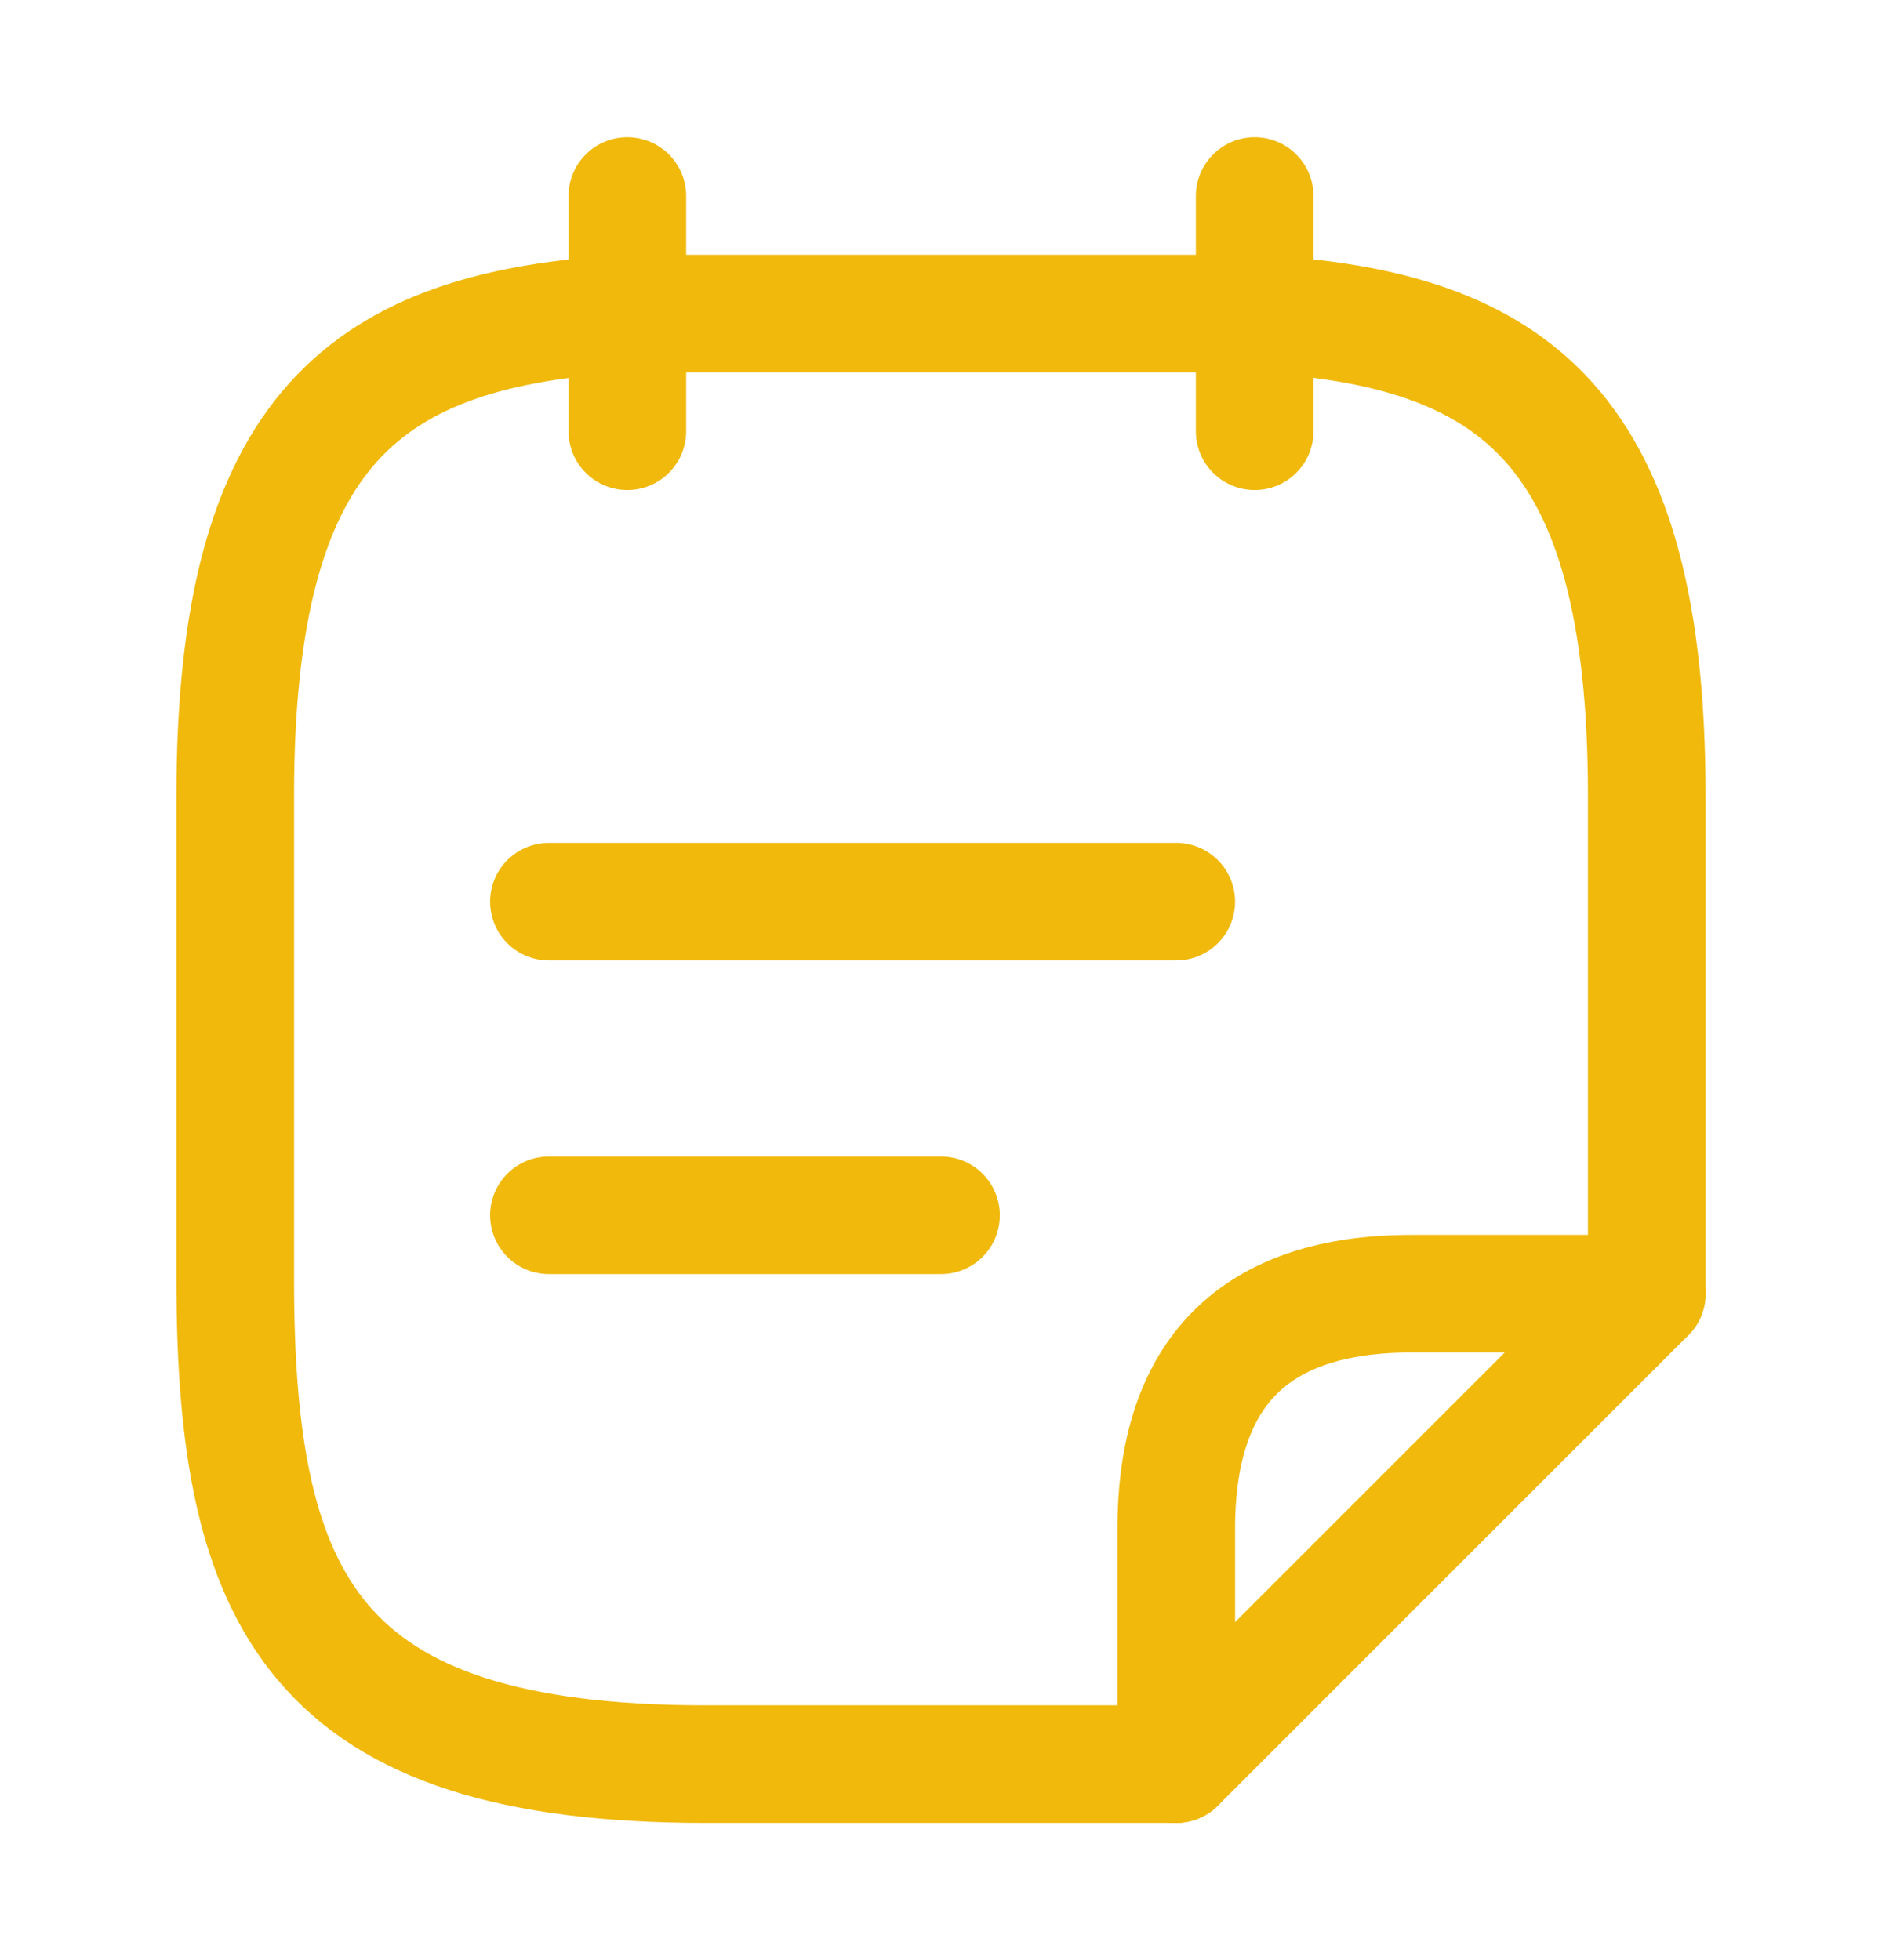
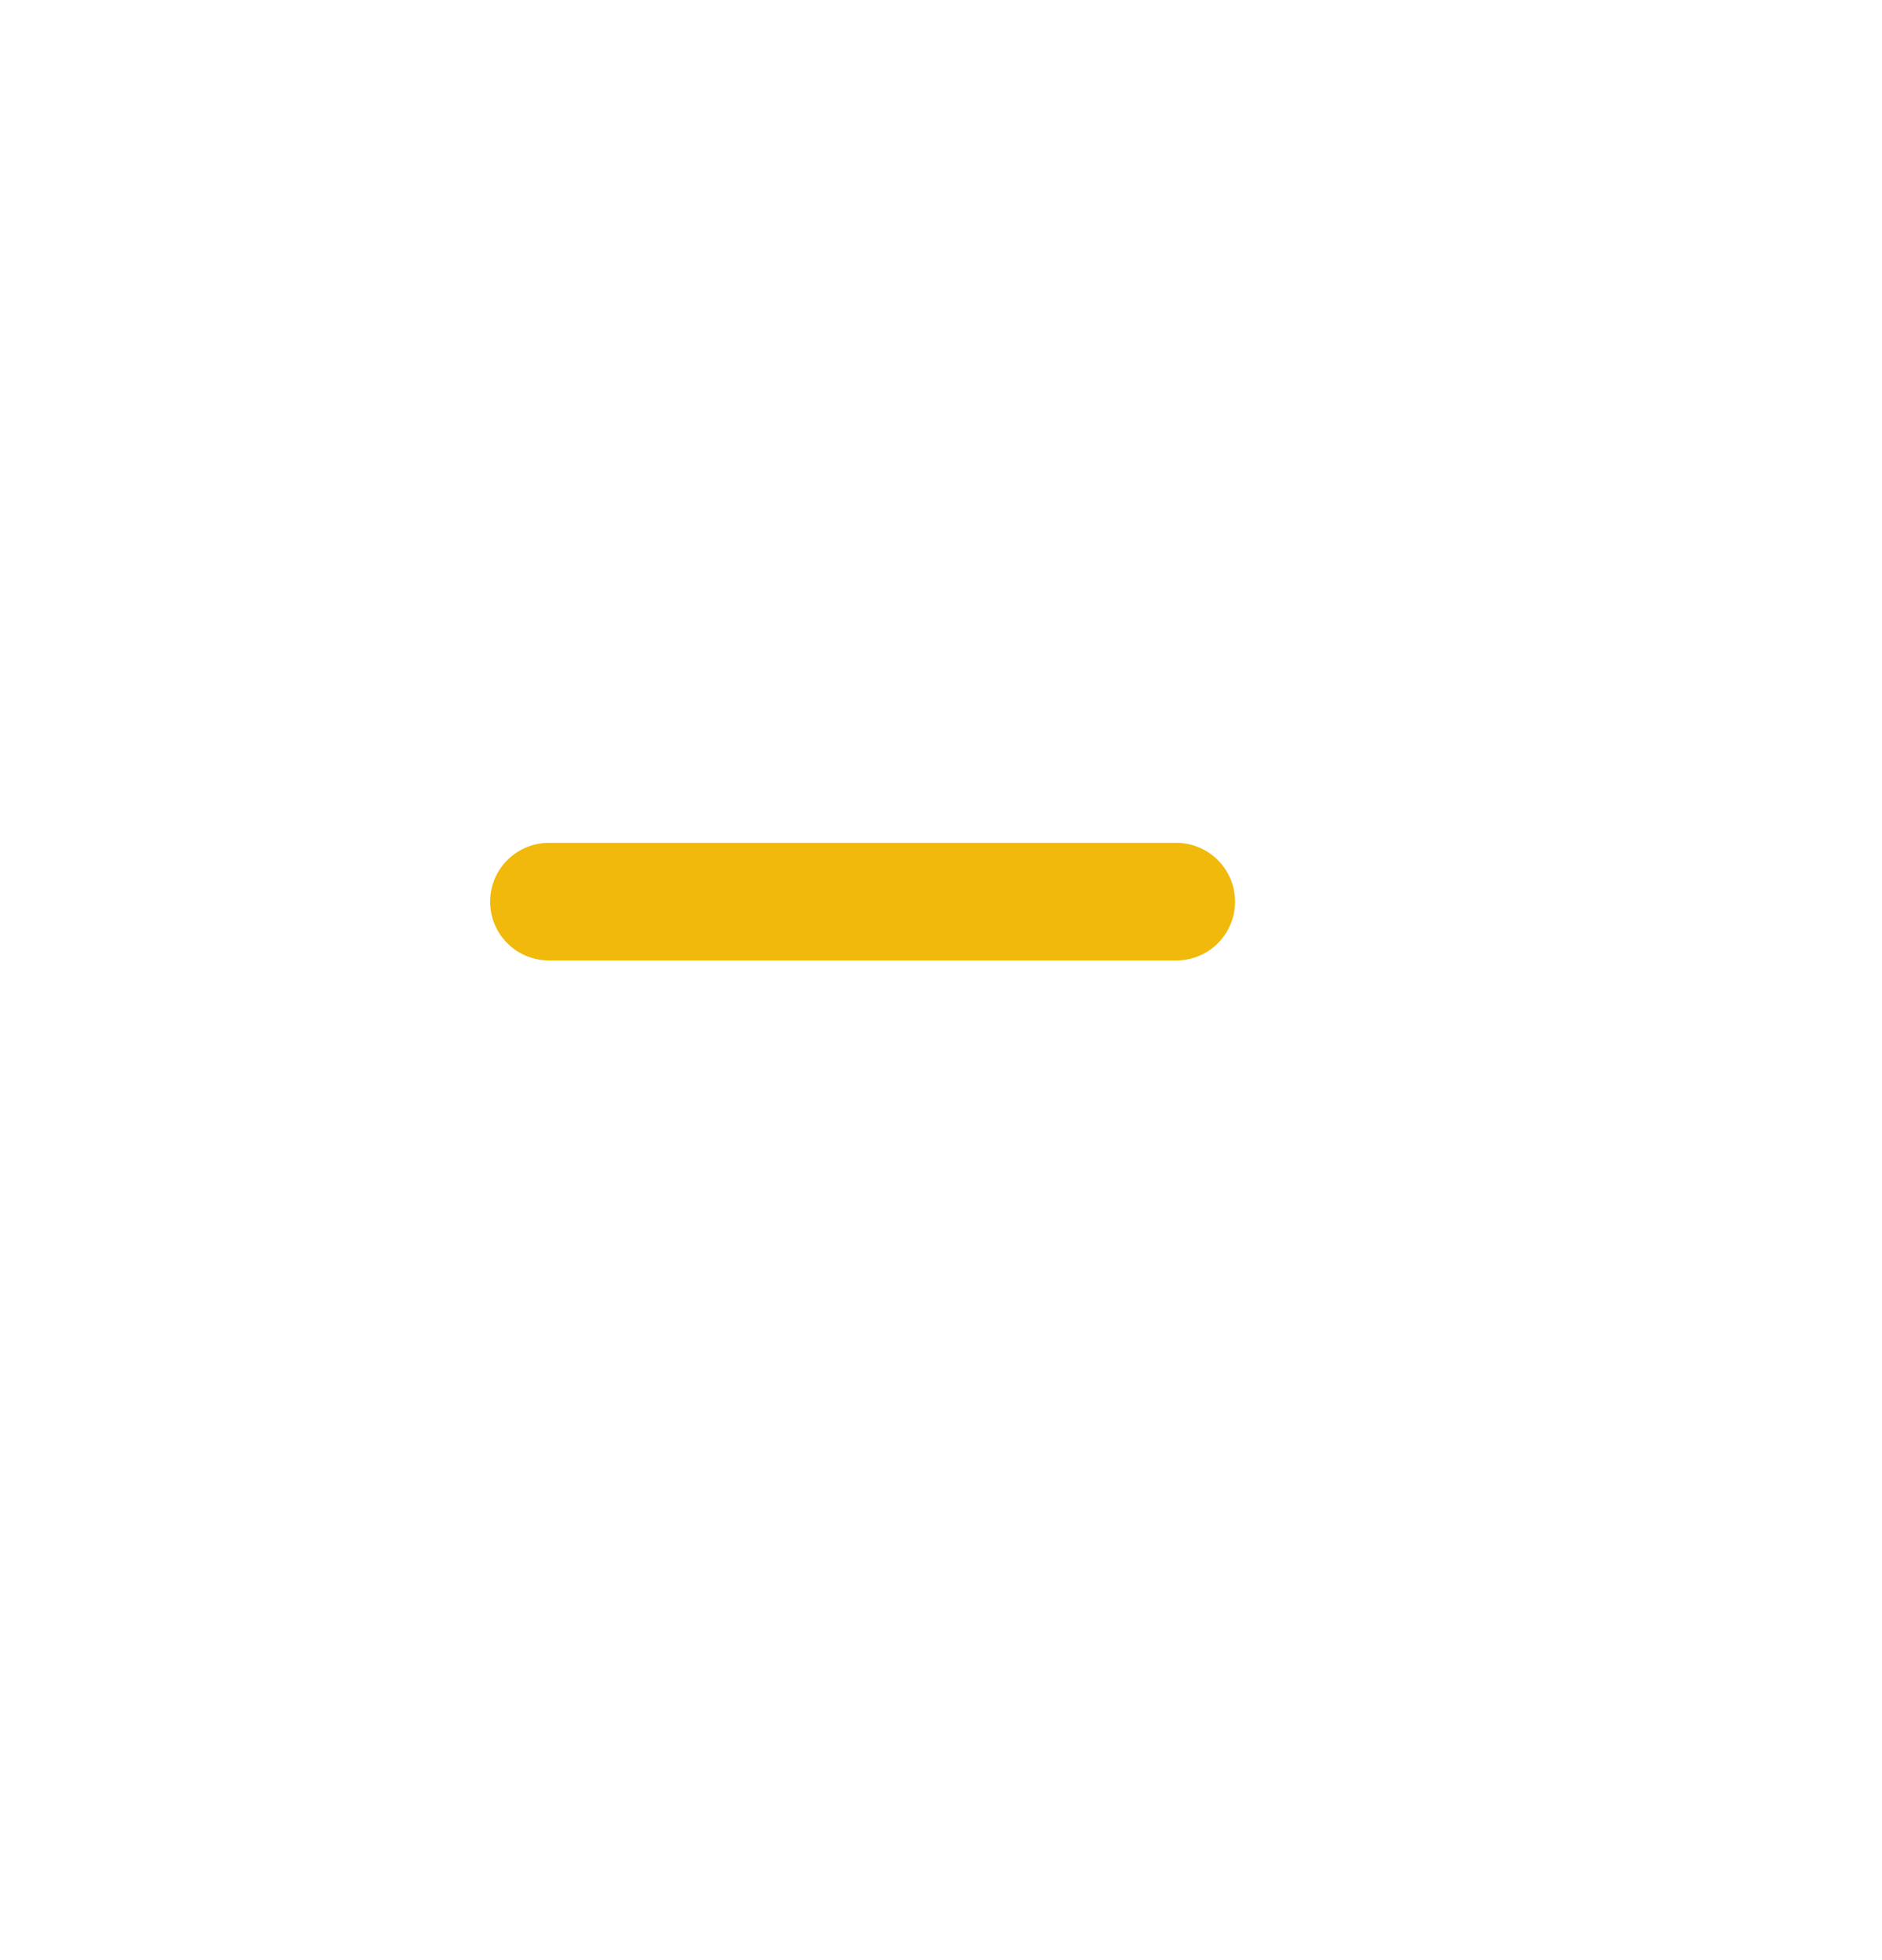
<svg xmlns="http://www.w3.org/2000/svg" width="24" height="25" viewBox="0 0 24 25" fill="none">
-   <path d="M8 2.5V5.5" stroke="#F0B90B" stroke-width="1.5" stroke-miterlimit="10" stroke-linecap="round" stroke-linejoin="round" />
-   <path d="M16 2.5V5.5" stroke="#F0B90B" stroke-width="1.5" stroke-miterlimit="10" stroke-linecap="round" stroke-linejoin="round" />
  <path d="M7 11.5H15" stroke="#F0B90B" stroke-width="1.5" stroke-miterlimit="10" stroke-linecap="round" stroke-linejoin="round" />
-   <path d="M7 15.5H12" stroke="#F0B90B" stroke-width="1.5" stroke-miterlimit="10" stroke-linecap="round" stroke-linejoin="round" />
-   <path d="M15 22.5H9C4 22.5 3 20.44 3 16.32V10.15C3 5.45 4.67 4.19 8 4H16C19.33 4.18 21 5.45 21 10.15V16.5" stroke="#F0B90B" stroke-width="1.5" stroke-miterlimit="10" stroke-linecap="round" stroke-linejoin="round" />
-   <path d="M21 16.5L15 22.5V19.5C15 17.5 16 16.5 18 16.5H21Z" stroke="#F0B90B" stroke-width="1.5" stroke-linecap="round" stroke-linejoin="round" />
</svg>